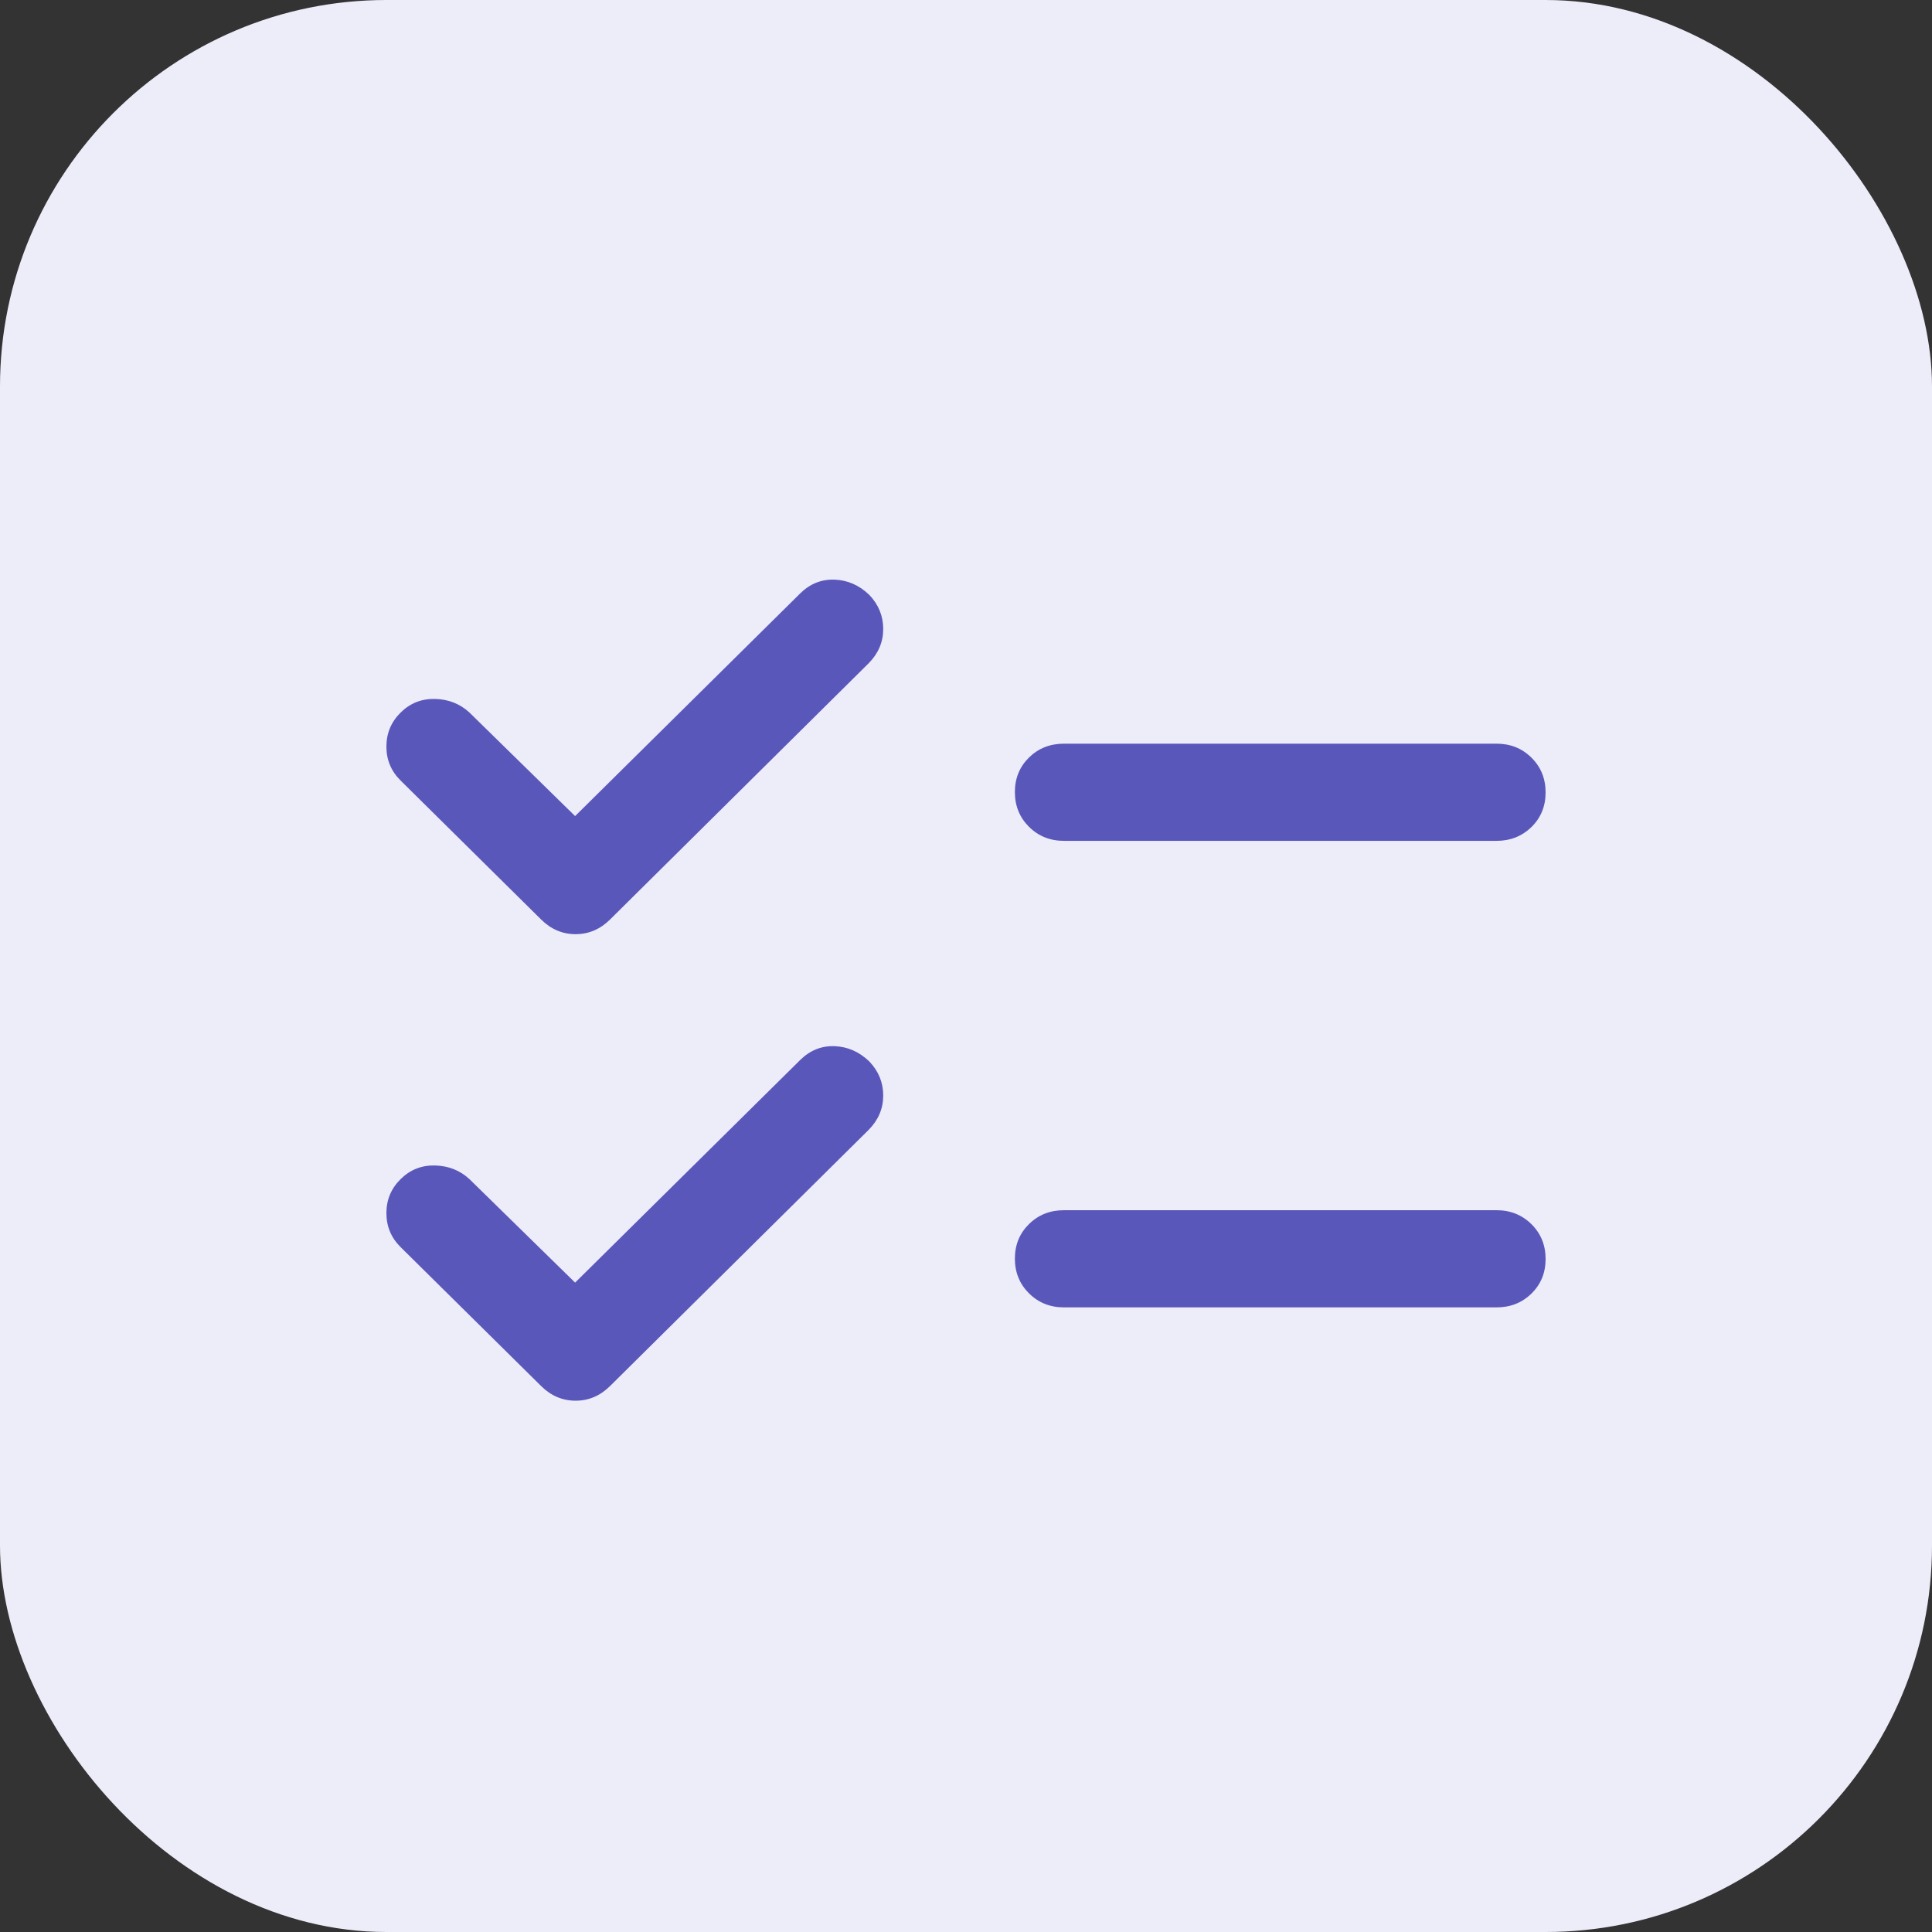
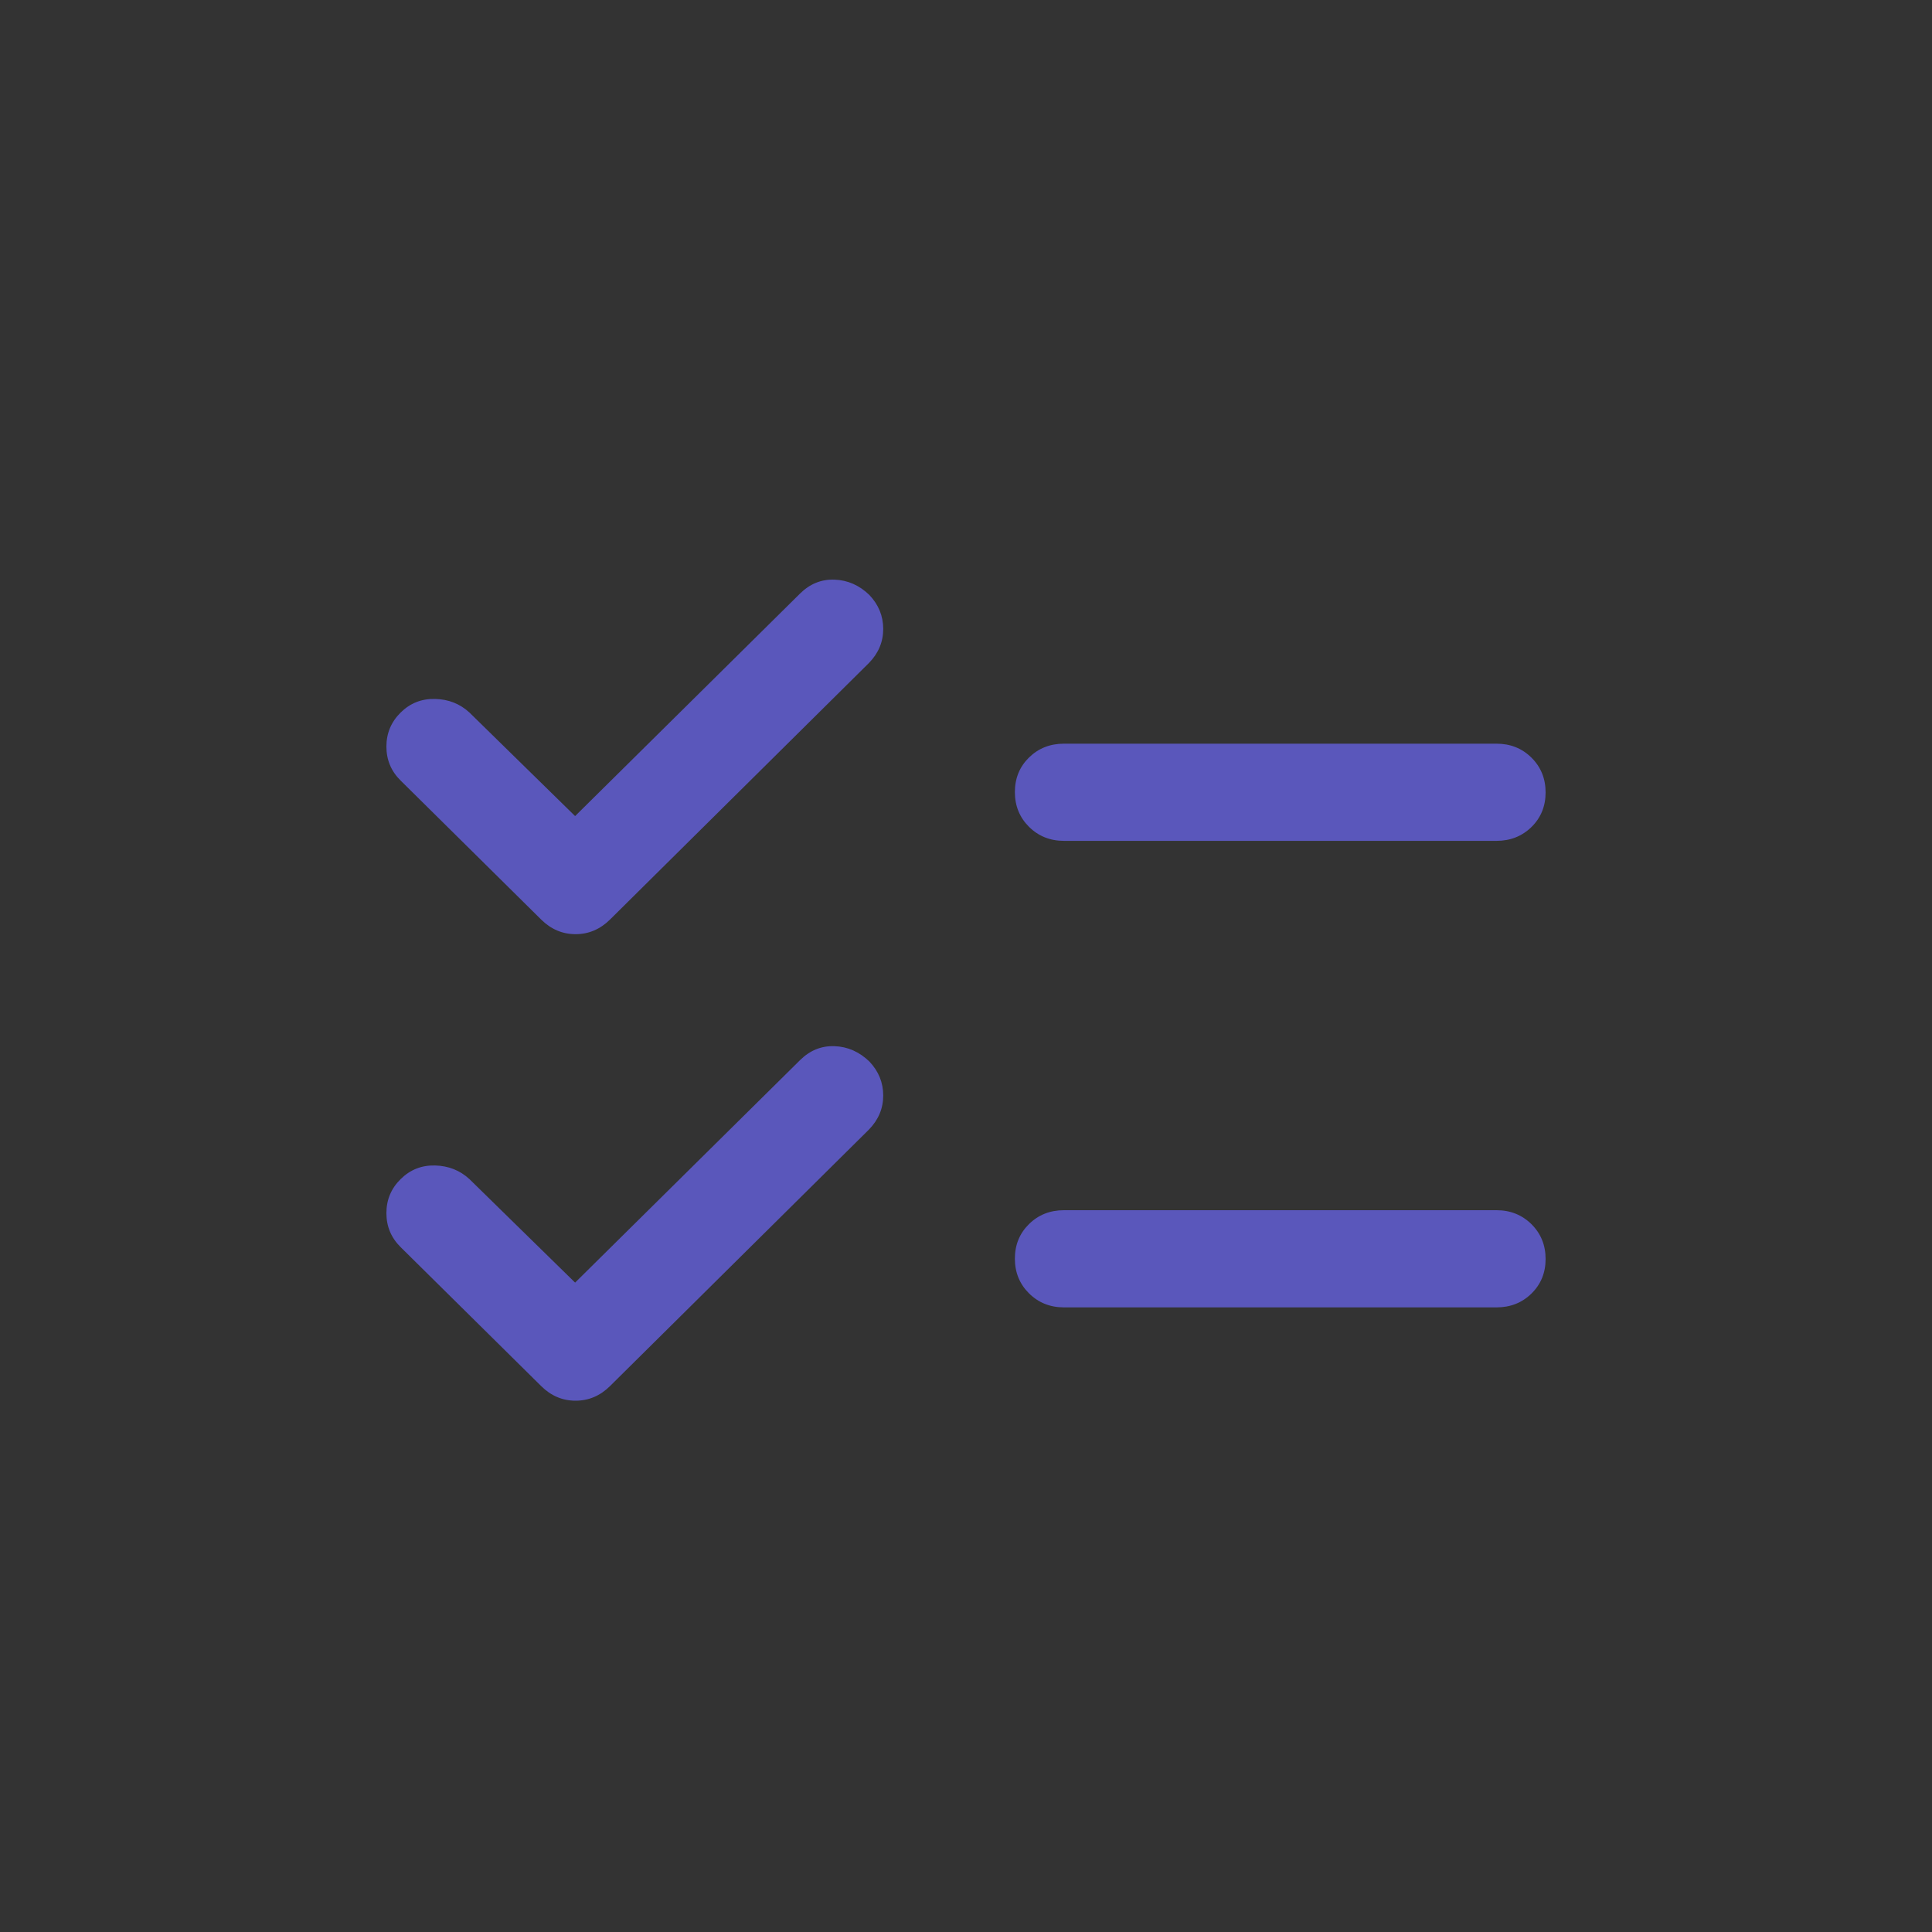
<svg xmlns="http://www.w3.org/2000/svg" width="40" height="40" viewBox="0 0 40 40" fill="none">
  <rect x="0" y="0" width="40" height="40" fill="#333333" stroke="none" />
-   <rect width="40" height="40" rx="8" fill="#EDECF9" />
  <mask id="mask0_7836_79553" style="mask-type:alpha" maskUnits="userSpaceOnUse" x="0" y="0" width="40" height="40">
    <rect width="40" height="40" fill="#D9D9D9" />
  </mask>
  <g mask="url(#mask0_7836_79553)">
    <path d="M11.907 26.555L16.566 21.947C16.77 21.746 17.007 21.65 17.279 21.66C17.55 21.67 17.79 21.776 17.999 21.977C18.19 22.178 18.286 22.413 18.286 22.681C18.286 22.95 18.187 23.184 17.991 23.386L12.629 28.698C12.425 28.899 12.188 29 11.917 29C11.646 29 11.408 28.899 11.205 28.698L8.295 25.821C8.098 25.626 8 25.391 8 25.116C8 24.841 8.098 24.606 8.295 24.412C8.492 24.217 8.729 24.123 9.007 24.13C9.285 24.137 9.523 24.231 9.719 24.412L11.907 26.555ZM11.907 16.896L16.566 12.287C16.77 12.086 17.007 11.991 17.279 12.001C17.55 12.011 17.79 12.116 17.999 12.318C18.19 12.519 18.286 12.754 18.286 13.022C18.286 13.29 18.187 13.525 17.991 13.726L12.629 19.039C12.425 19.24 12.188 19.341 11.917 19.341C11.646 19.341 11.408 19.24 11.205 19.039L8.295 16.161C8.098 15.967 8 15.732 8 15.457C8 15.182 8.098 14.947 8.295 14.752C8.492 14.558 8.729 14.464 9.007 14.471C9.285 14.477 9.523 14.571 9.719 14.752L11.907 16.896ZM22.029 27.068C21.741 27.068 21.5 26.971 21.305 26.778C21.11 26.584 21.012 26.345 21.012 26.058C21.012 25.773 21.11 25.534 21.305 25.343C21.5 25.151 21.741 25.056 22.029 25.056H30.983C31.271 25.056 31.512 25.153 31.708 25.346C31.902 25.54 32 25.779 32 26.066C32 26.352 31.902 26.59 31.708 26.781C31.512 26.973 31.271 27.068 30.983 27.068H22.029ZM22.029 17.409C21.741 17.409 21.5 17.312 21.305 17.119C21.11 16.925 21.012 16.685 21.012 16.399C21.012 16.113 21.11 15.874 21.305 15.683C21.5 15.492 21.741 15.397 22.029 15.397H30.983C31.271 15.397 31.512 15.493 31.708 15.687C31.902 15.88 32 16.12 32 16.406C32 16.692 31.902 16.931 31.708 17.122C31.512 17.313 31.271 17.409 30.983 17.409H22.029Z" fill="#5A57BB" />
  </g>
</svg>